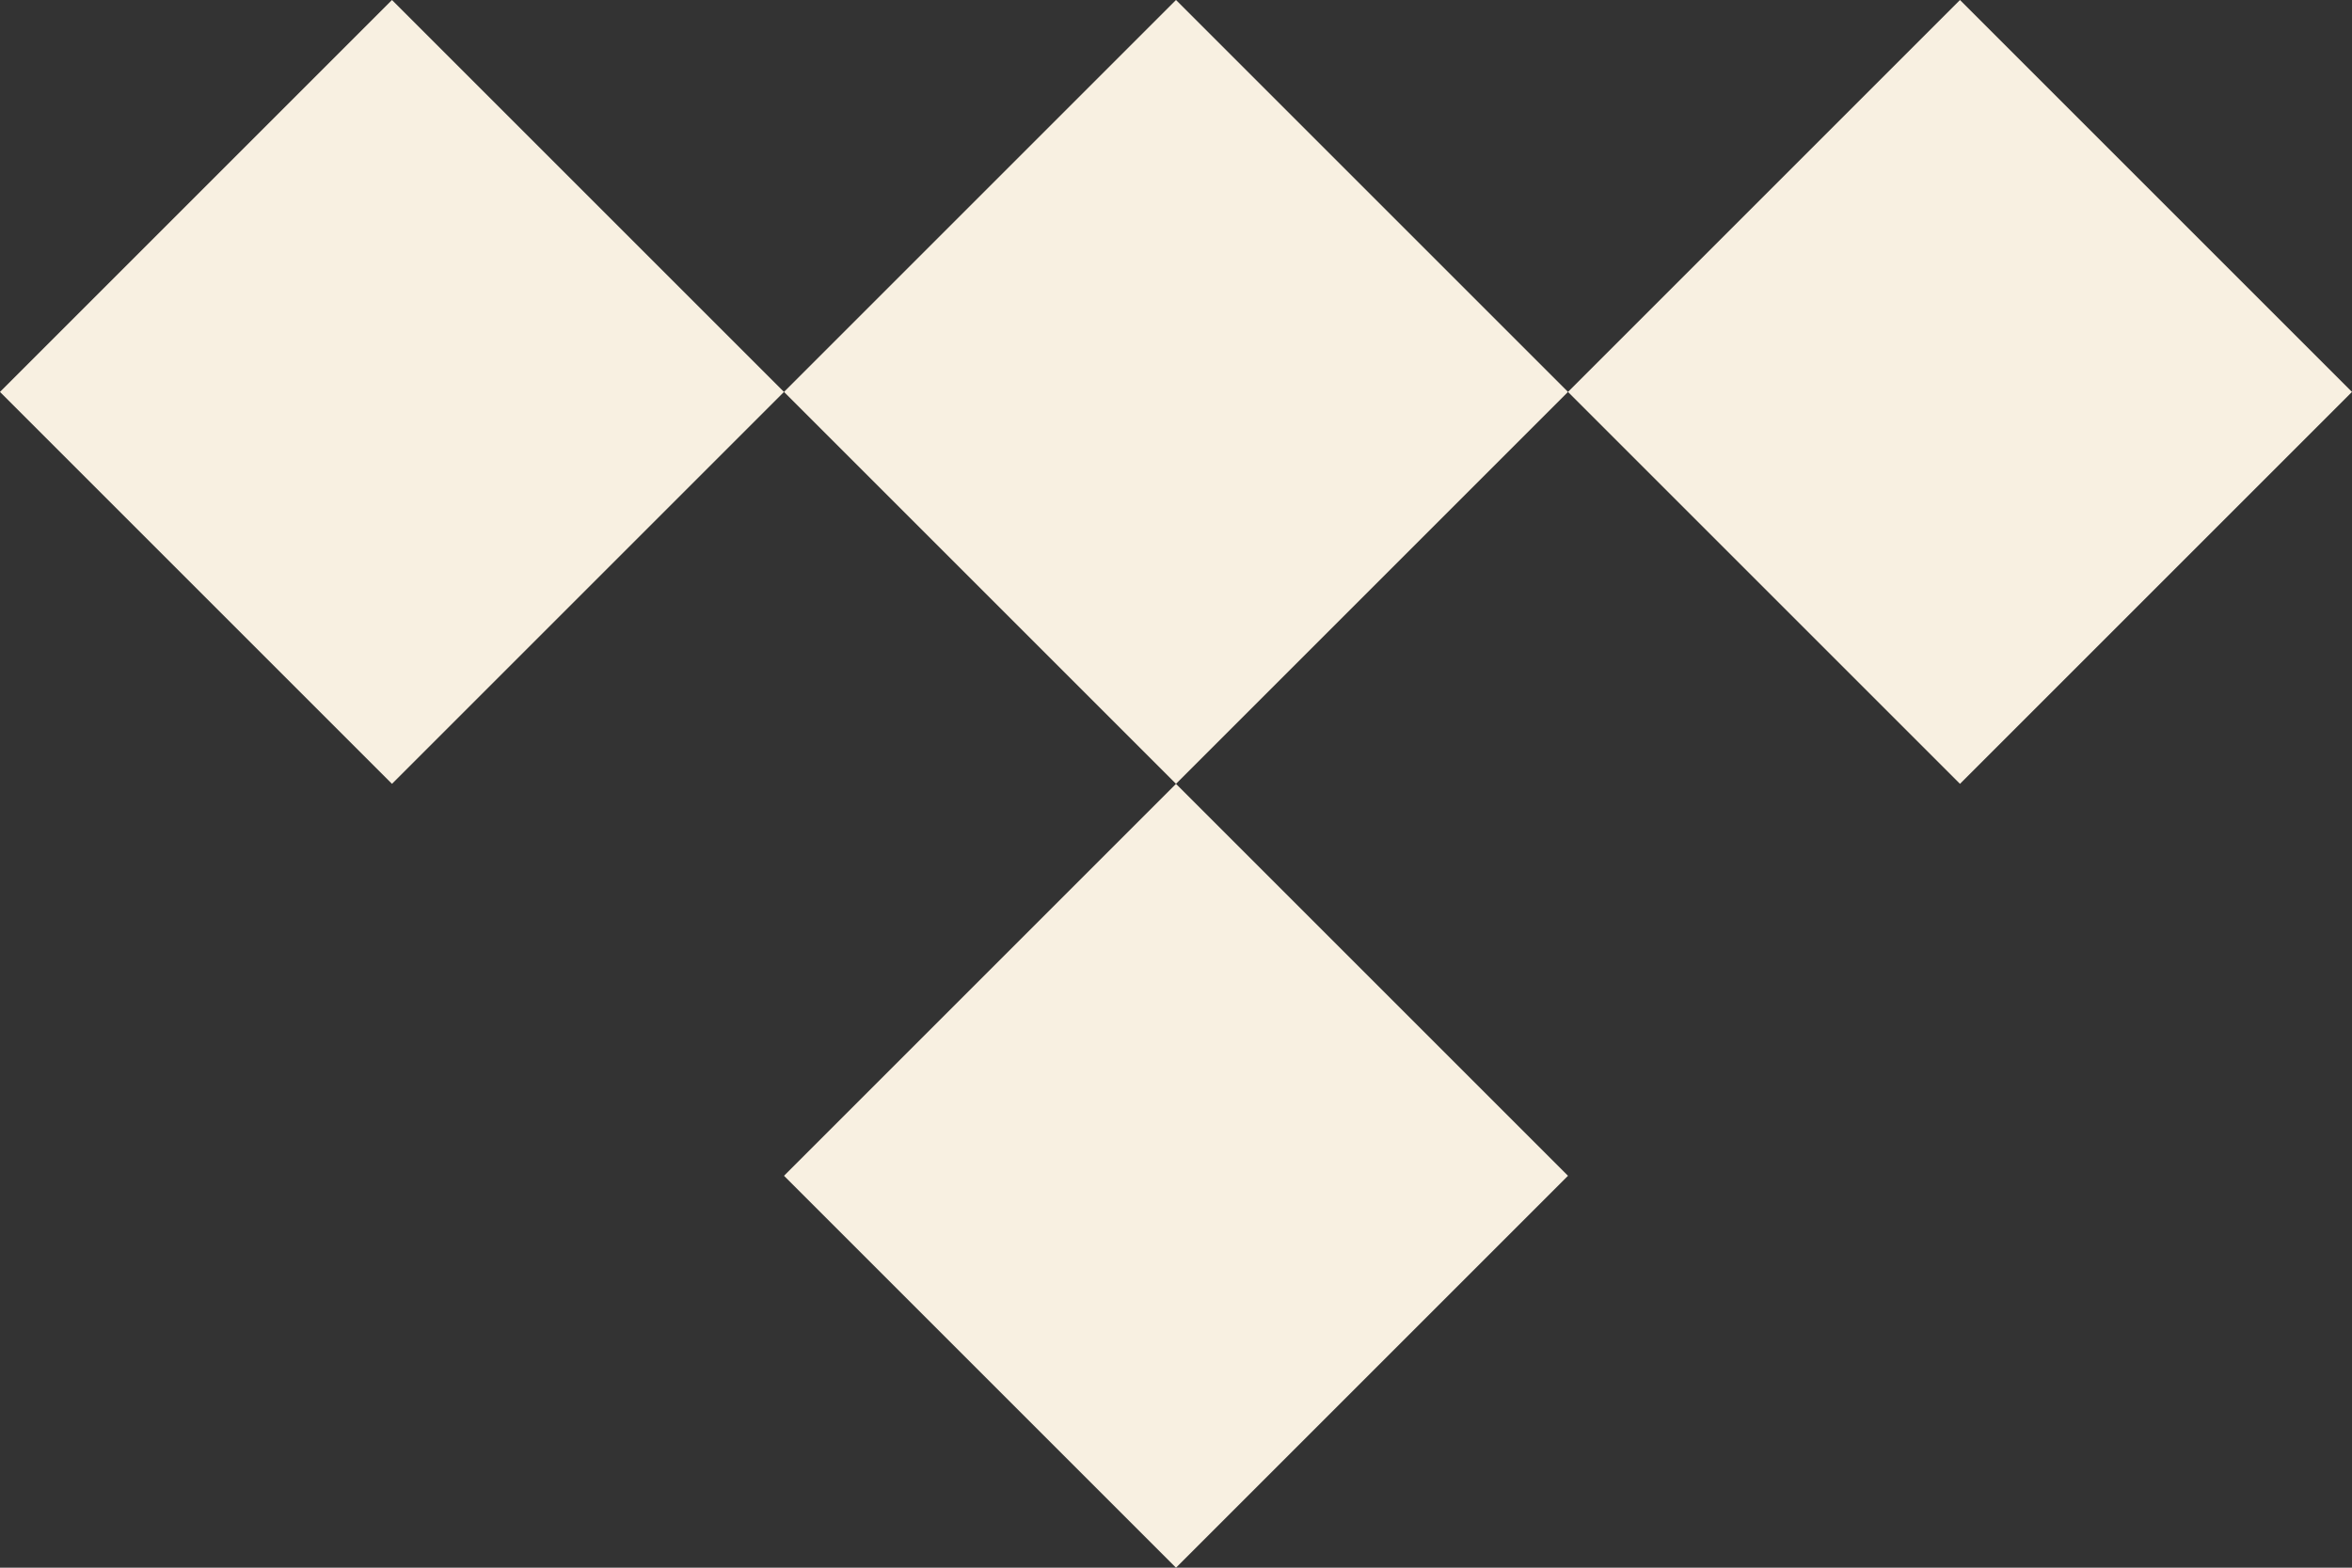
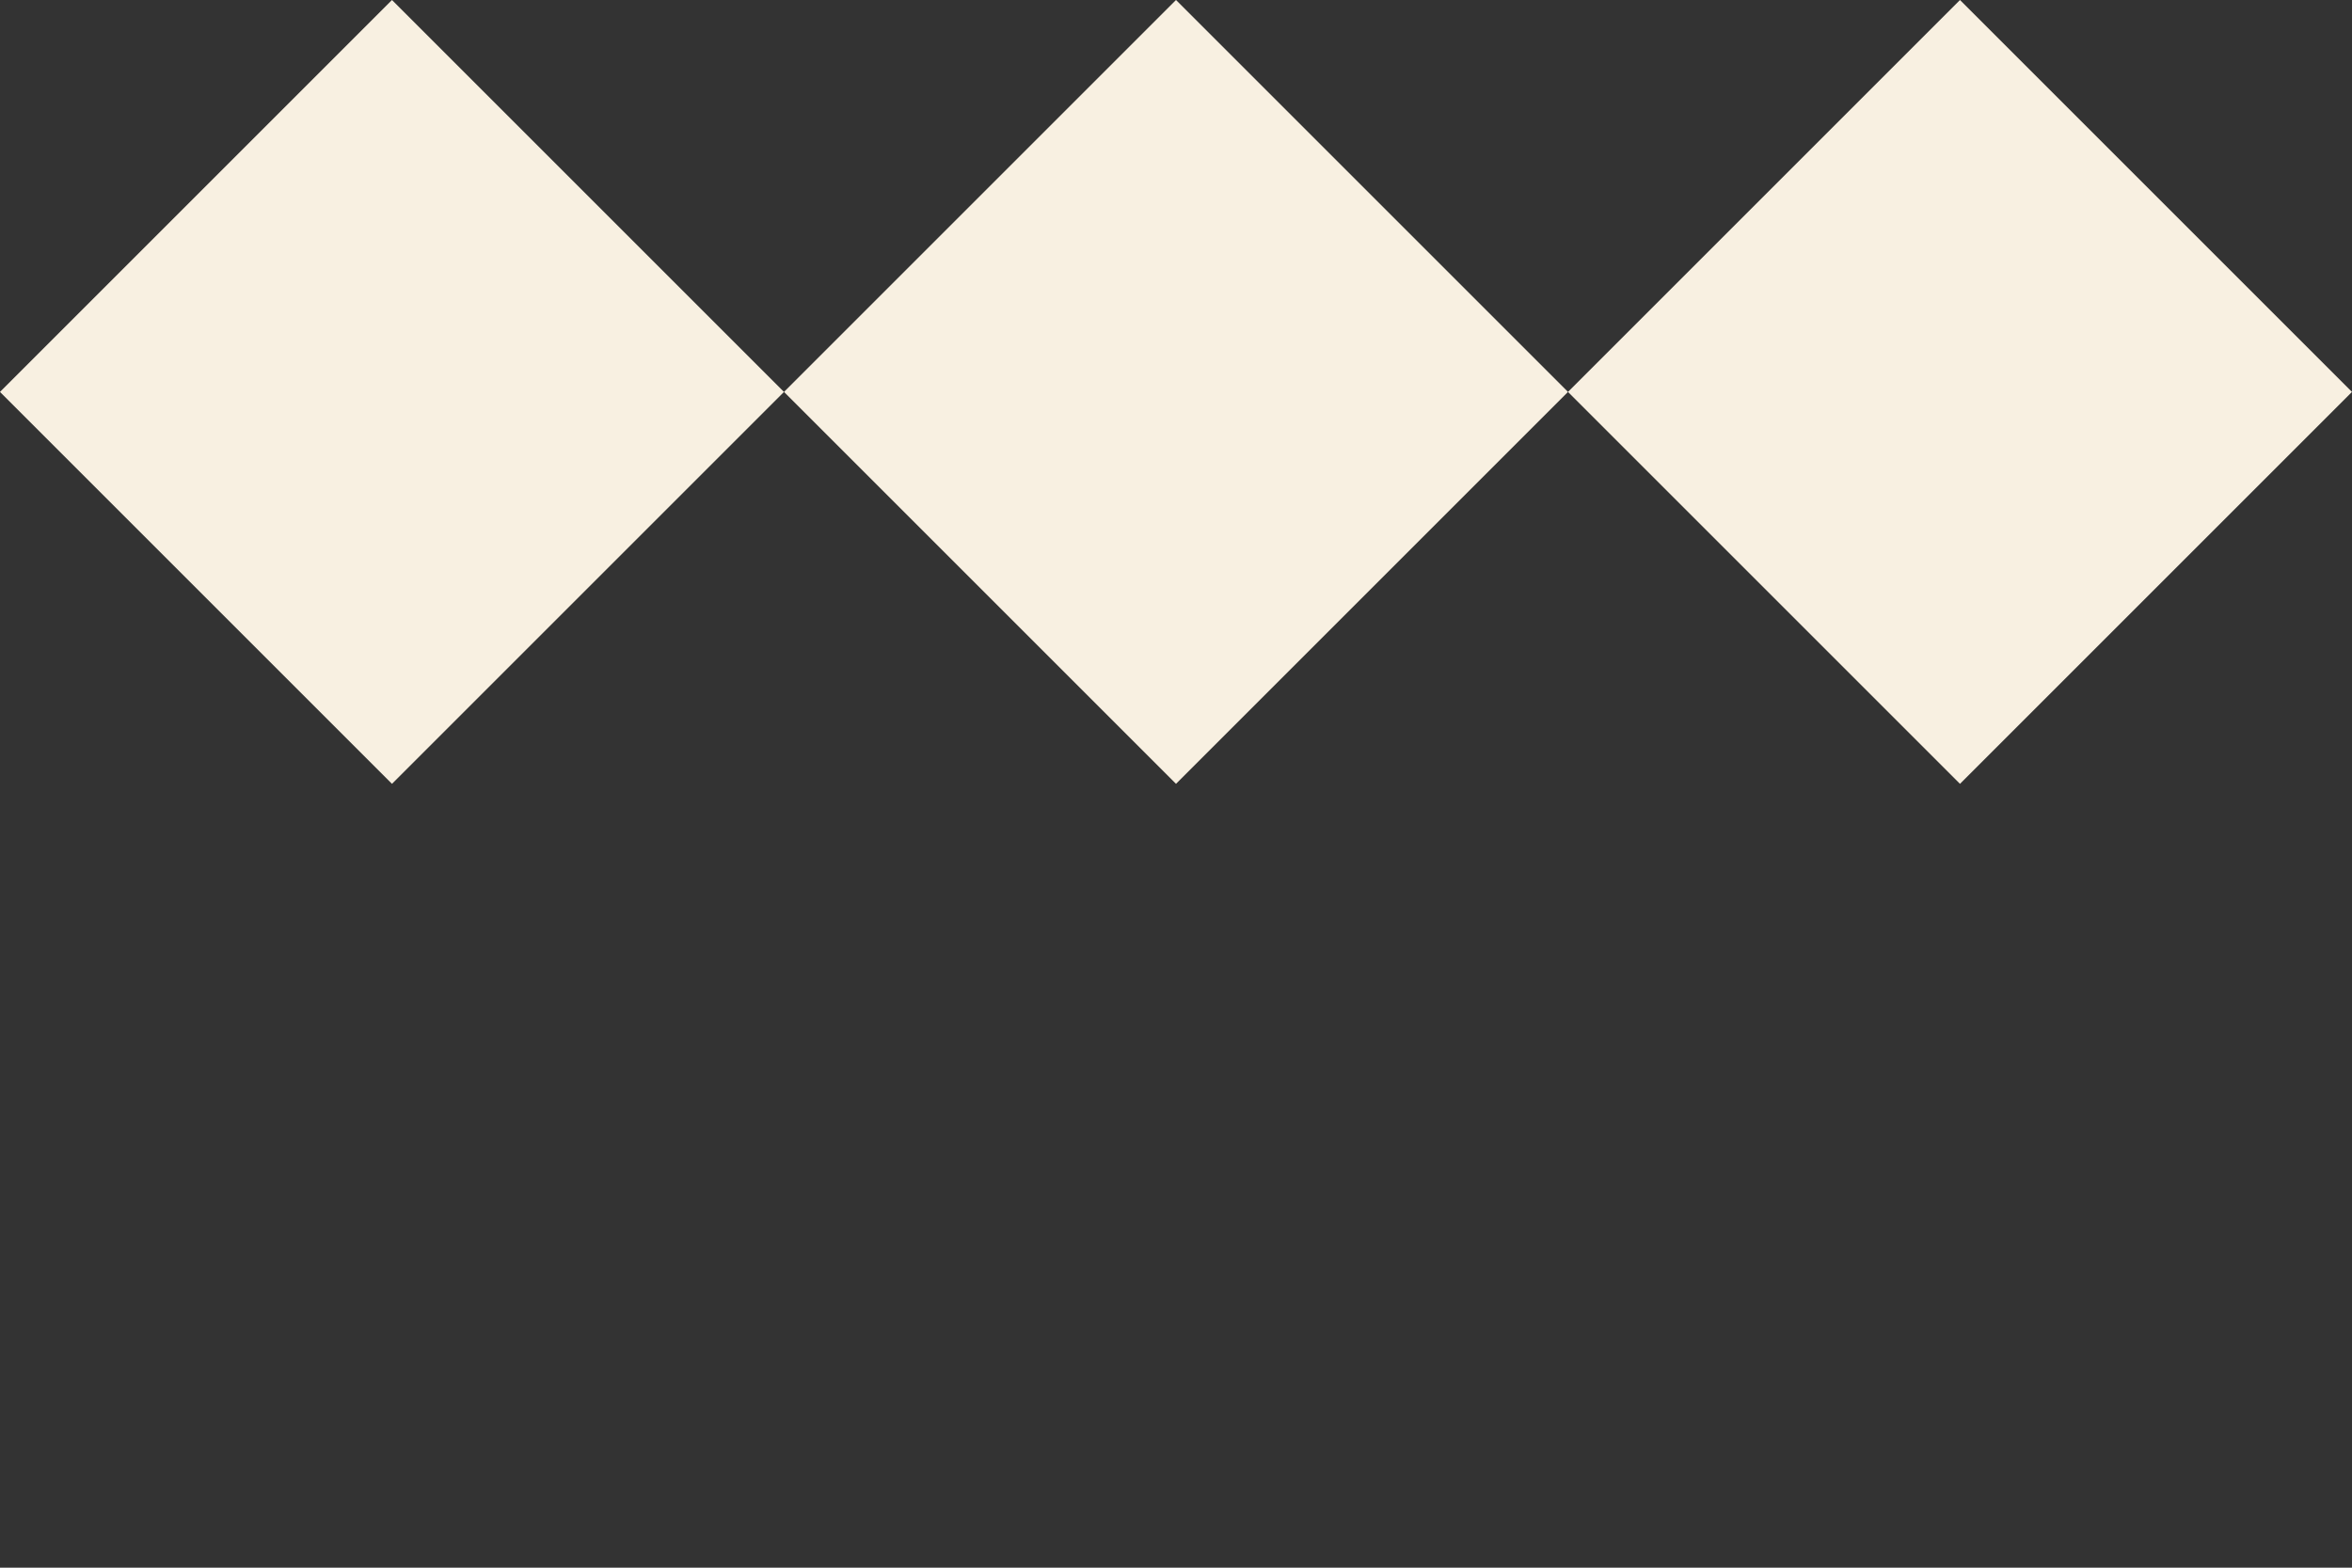
<svg xmlns="http://www.w3.org/2000/svg" width="93.22" height="62.146" viewBox="0 0 93.22 62.146">
  <rect x="0" y="0" width="93.22" height="62.146" fill="#333333" stroke="none" />
  <defs>
    <style>.a{fill:#f8f0e1;}</style>
  </defs>
  <g transform="translate(0 0)">
    <rect class="a" width="21.972" height="21.972" transform="translate(15.536 0) rotate(45)" />
    <rect class="a" width="21.972" height="21.972" transform="translate(46.61 0) rotate(45)" />
    <rect class="a" width="21.972" height="21.972" transform="translate(77.683 0) rotate(45)" />
-     <rect class="a" width="21.972" height="21.972" transform="translate(46.61 31.074) rotate(45)" />
  </g>
</svg>